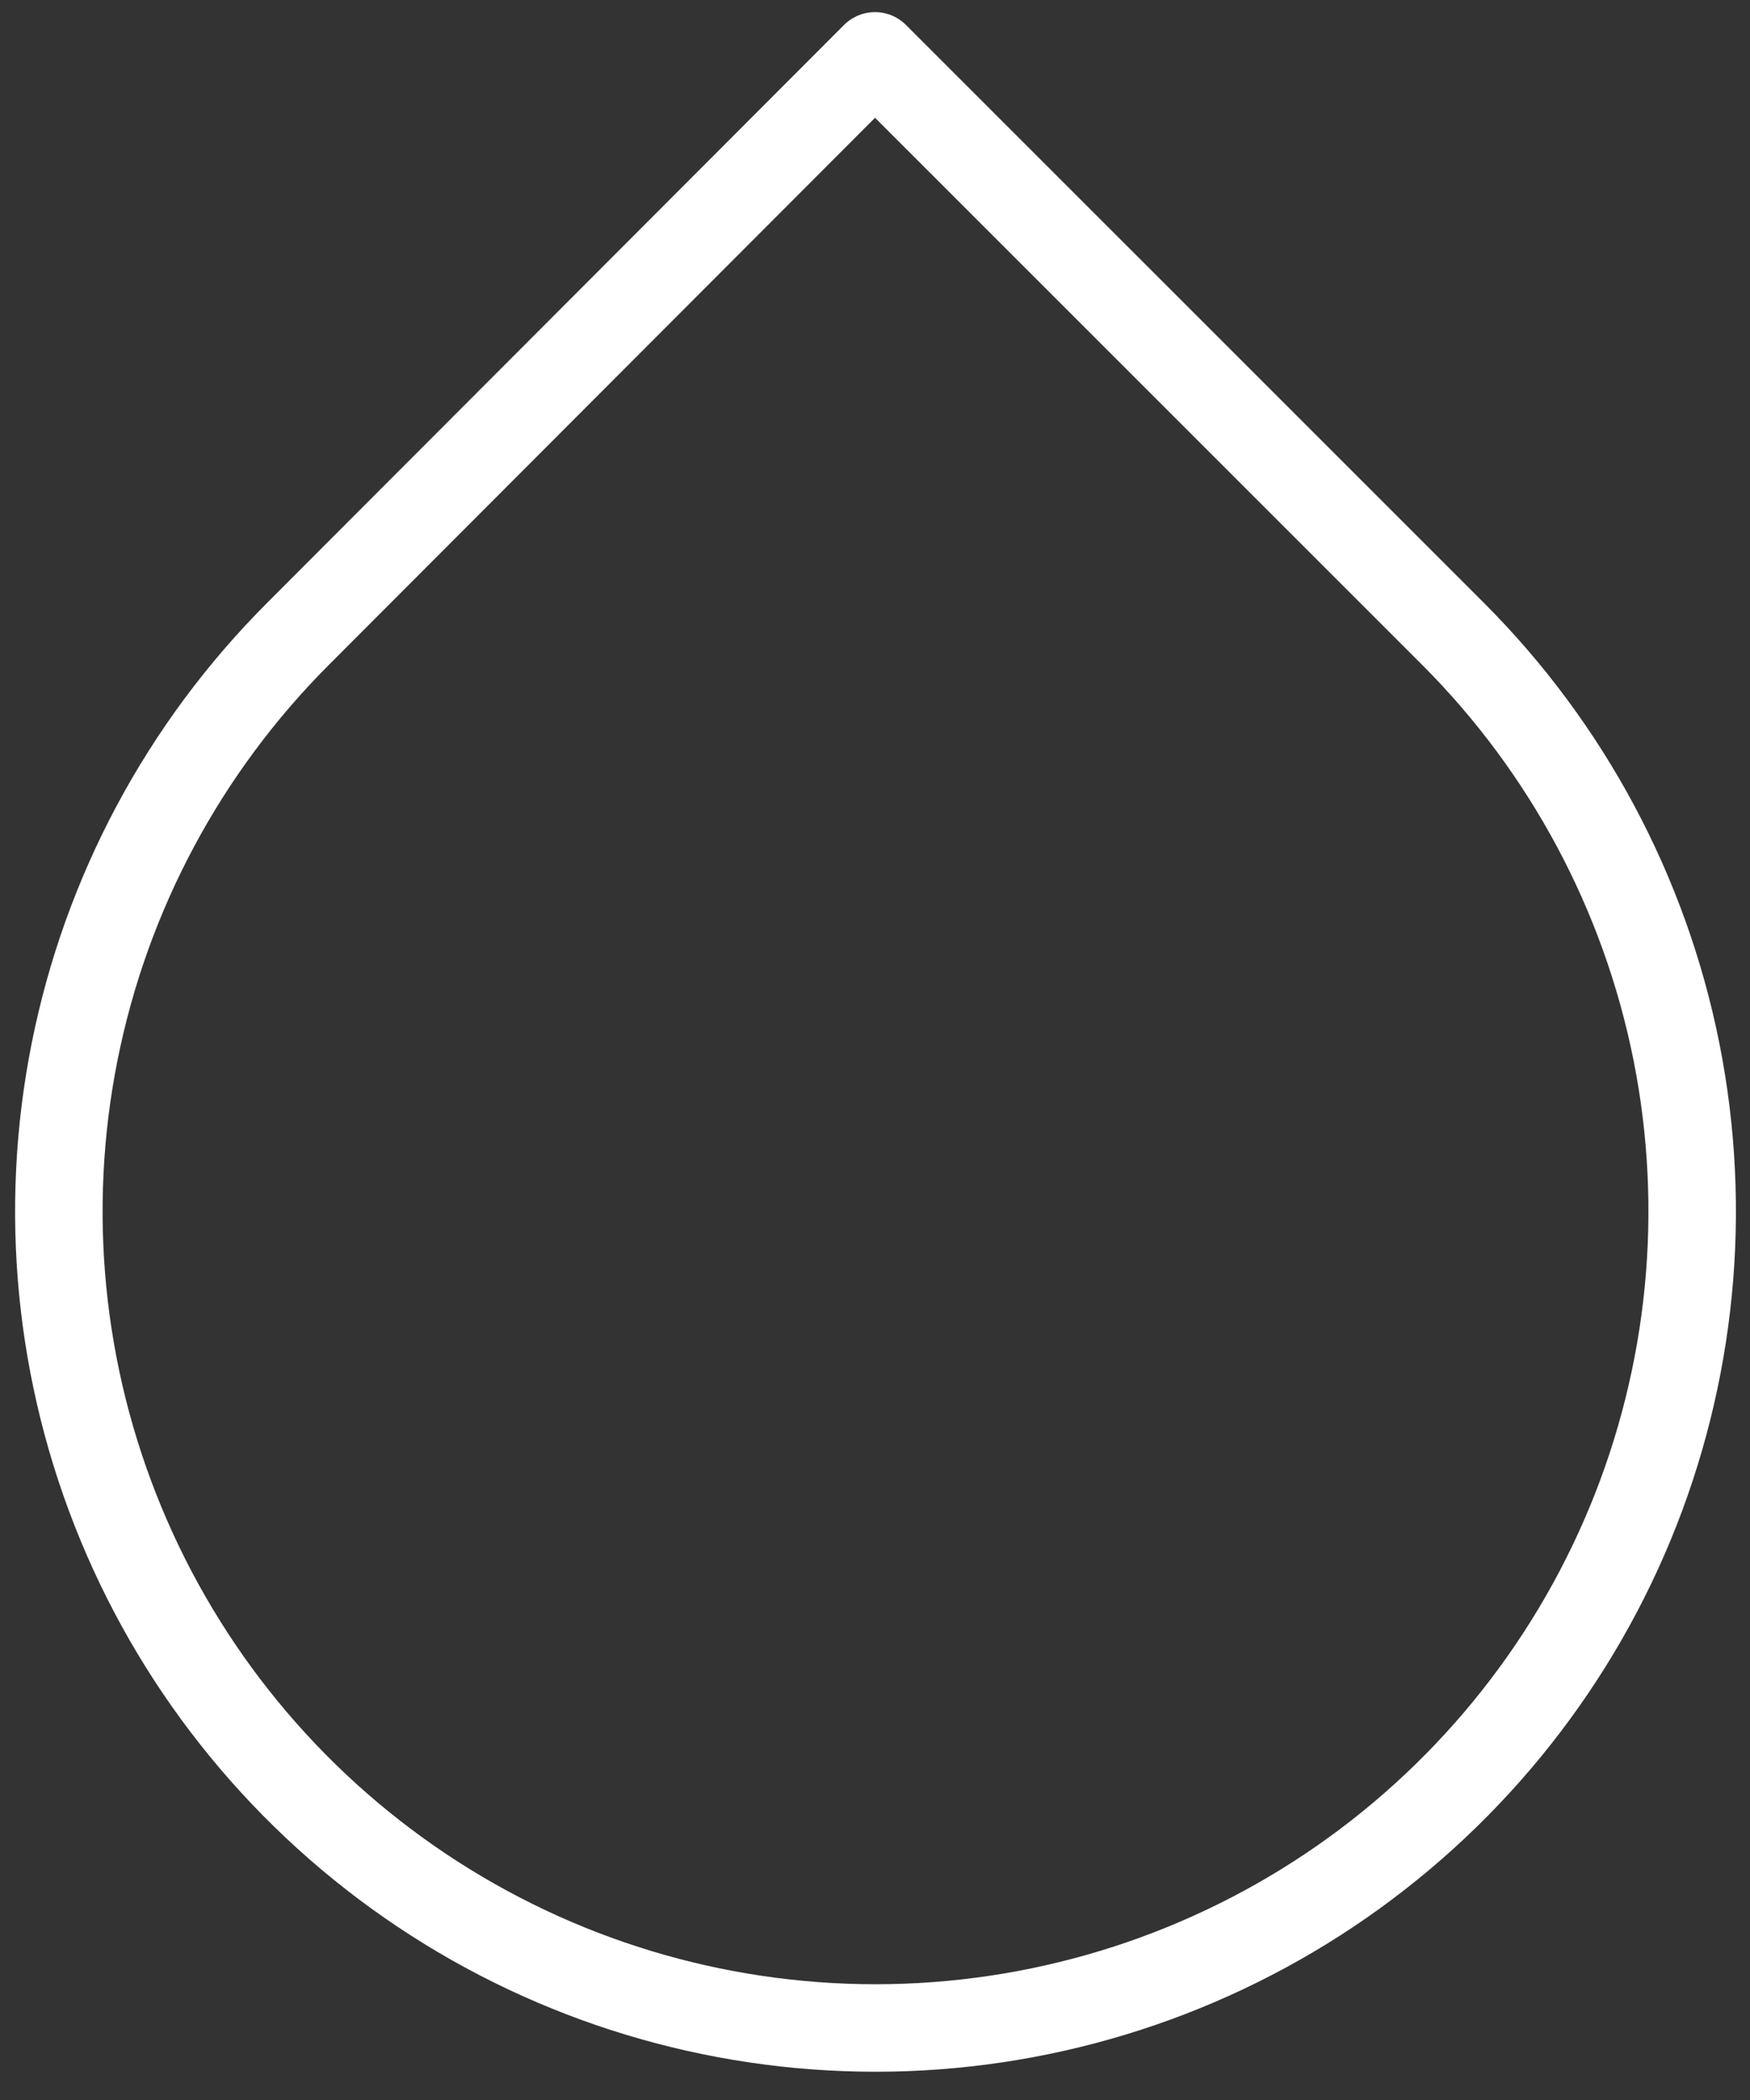
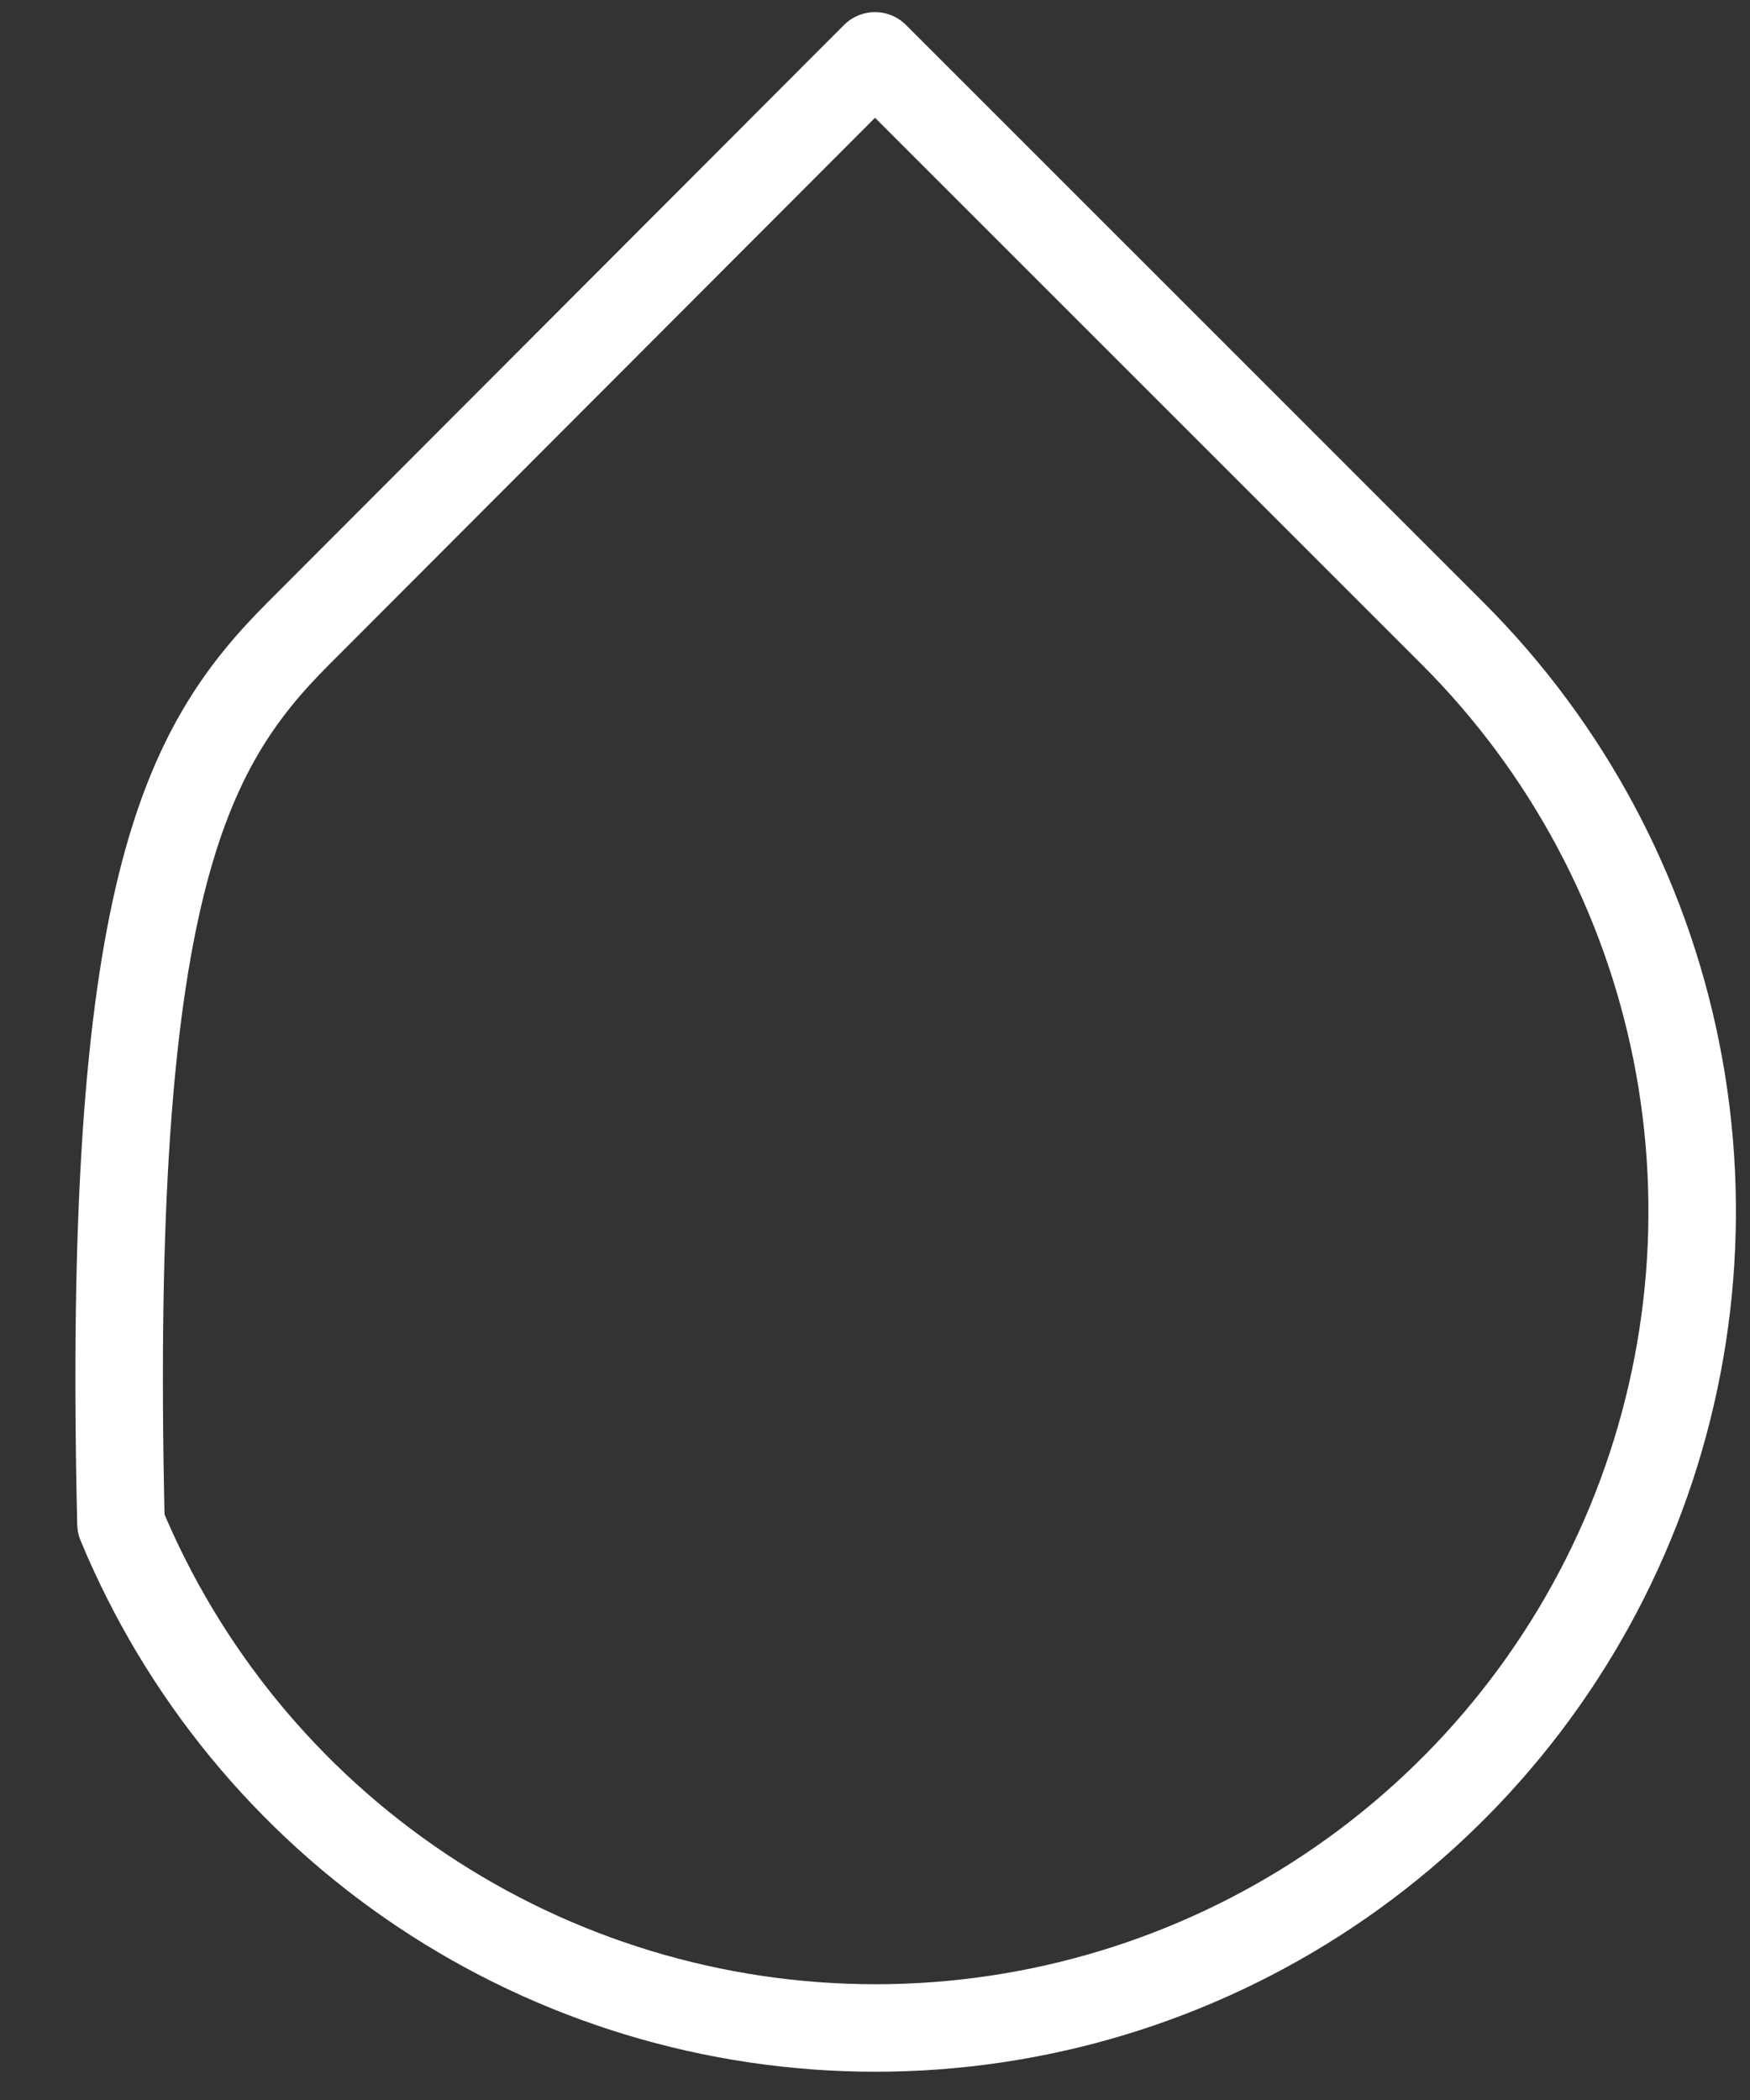
<svg xmlns="http://www.w3.org/2000/svg" width="40" height="48" viewBox="0 0 40 48" fill="none">
  <rect x="0" y="0" width="40" height="48" fill="#333333" stroke="none" />
-   <path d="M20 1.277L33.207 14.483C35.818 17.094 37.597 20.42 38.319 24.041C39.04 27.662 38.671 31.416 37.259 34.828C35.846 38.239 33.453 41.155 30.384 43.207C27.314 45.259 23.704 46.354 20.012 46.354C16.319 46.354 12.71 45.259 9.64 43.207C6.57 41.155 4.177 38.239 2.765 34.828C1.352 31.416 0.983 27.662 1.705 24.041C2.426 20.42 4.205 17.094 6.817 14.483L20 1.277Z" stroke="white" stroke-width="2" stroke-linecap="round" stroke-linejoin="round" />
+   <path d="M20 1.277L33.207 14.483C35.818 17.094 37.597 20.42 38.319 24.041C39.04 27.662 38.671 31.416 37.259 34.828C35.846 38.239 33.453 41.155 30.384 43.207C27.314 45.259 23.704 46.354 20.012 46.354C16.319 46.354 12.71 45.259 9.64 43.207C6.57 41.155 4.177 38.239 2.765 34.828C2.426 20.42 4.205 17.094 6.817 14.483L20 1.277Z" stroke="white" stroke-width="2" stroke-linecap="round" stroke-linejoin="round" />
</svg>